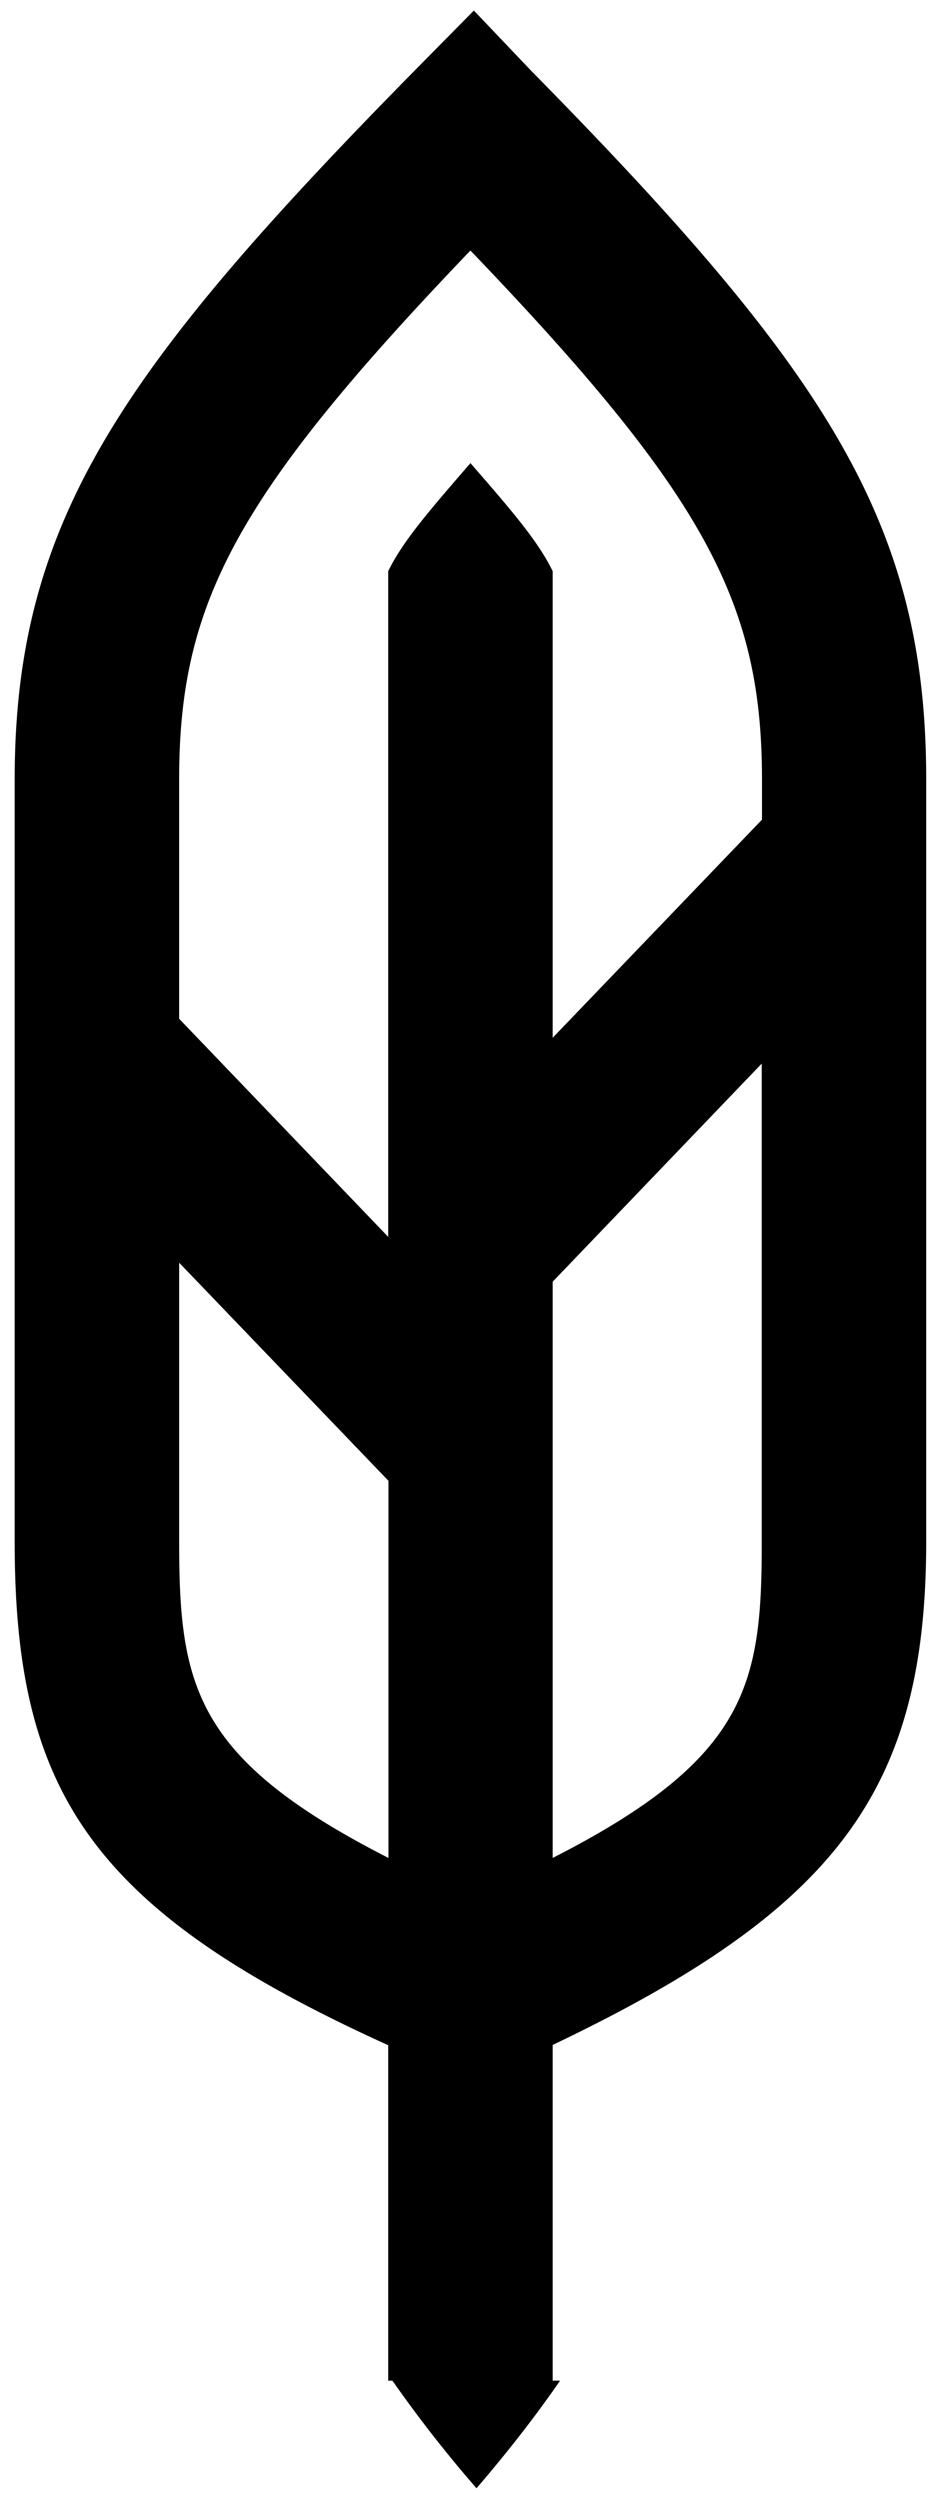
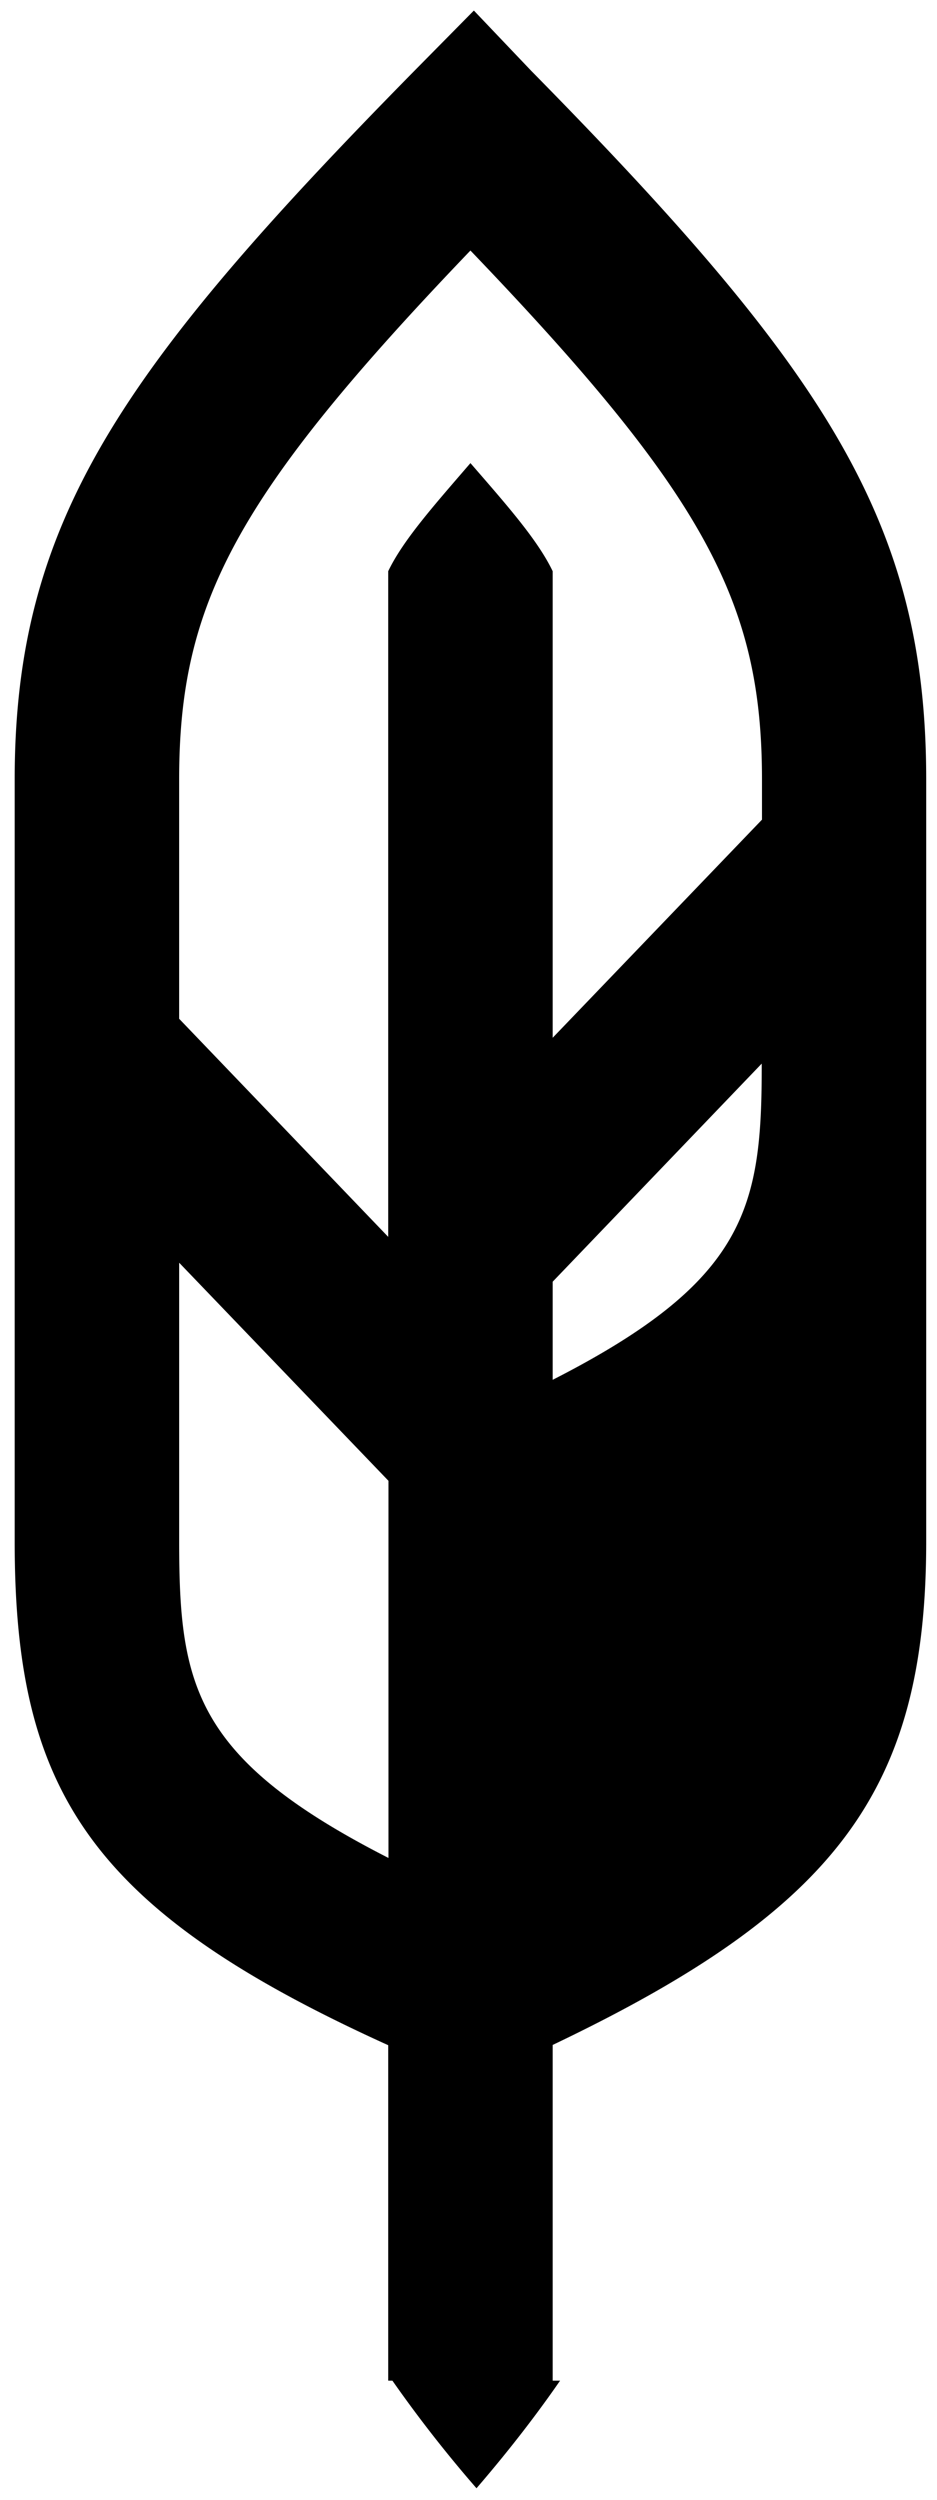
<svg xmlns="http://www.w3.org/2000/svg" width="75" height="200" fill="none" viewBox="0 0 75 200">
-   <path fill="#000" d="M42.55 5.697 37.93.844l-4.79 4.853C9.551 29.665 1.175 41.819 1.175 62.369v60.956c0 19.897 5.97 29.455 29.898 40.3v26.838h.337a103.824 103.824 0 0 0 6.73 8.608c2.87-3.333 5.043-6.224 6.69-8.608h-.592v-26.859c22.724-10.845 29.898-20.382 29.898-40.279V62.348c0-20.53-7.996-32.683-31.585-56.651Zm-4.895 14.347c18.821 19.622 23.336 28.23 23.336 42.325v3.207l-16.753 17.45V45.7c-1.202-2.51-3.692-5.316-6.583-8.65-2.87 3.334-5.38 6.14-6.582 8.65v53.255L14.34 81.506V62.348c0-14.073 4.515-22.682 23.314-42.304ZM14.341 123.325v-22.302l16.753 17.449v30.172c-15.55-7.933-16.753-13.799-16.753-25.319Zm29.897 25.319v-46.102L60.97 85.093v38.253c.021 11.499-1.181 17.365-16.732 25.298Z" />
+   <path fill="#000" d="M42.55 5.697 37.93.844l-4.79 4.853C9.551 29.665 1.175 41.819 1.175 62.369v60.956c0 19.897 5.97 29.455 29.898 40.3v26.838h.337a103.824 103.824 0 0 0 6.73 8.608c2.87-3.333 5.043-6.224 6.69-8.608h-.592v-26.859c22.724-10.845 29.898-20.382 29.898-40.279V62.348c0-20.53-7.996-32.683-31.585-56.651Zm-4.895 14.347c18.821 19.622 23.336 28.23 23.336 42.325v3.207l-16.753 17.45V45.7c-1.202-2.51-3.692-5.316-6.583-8.65-2.87 3.334-5.38 6.14-6.582 8.65v53.255L14.34 81.506V62.348c0-14.073 4.515-22.682 23.314-42.304ZM14.341 123.325v-22.302l16.753 17.449v30.172c-15.55-7.933-16.753-13.799-16.753-25.319Zm29.897 25.319v-46.102L60.97 85.093c.021 11.499-1.181 17.365-16.732 25.298Z" />
</svg>